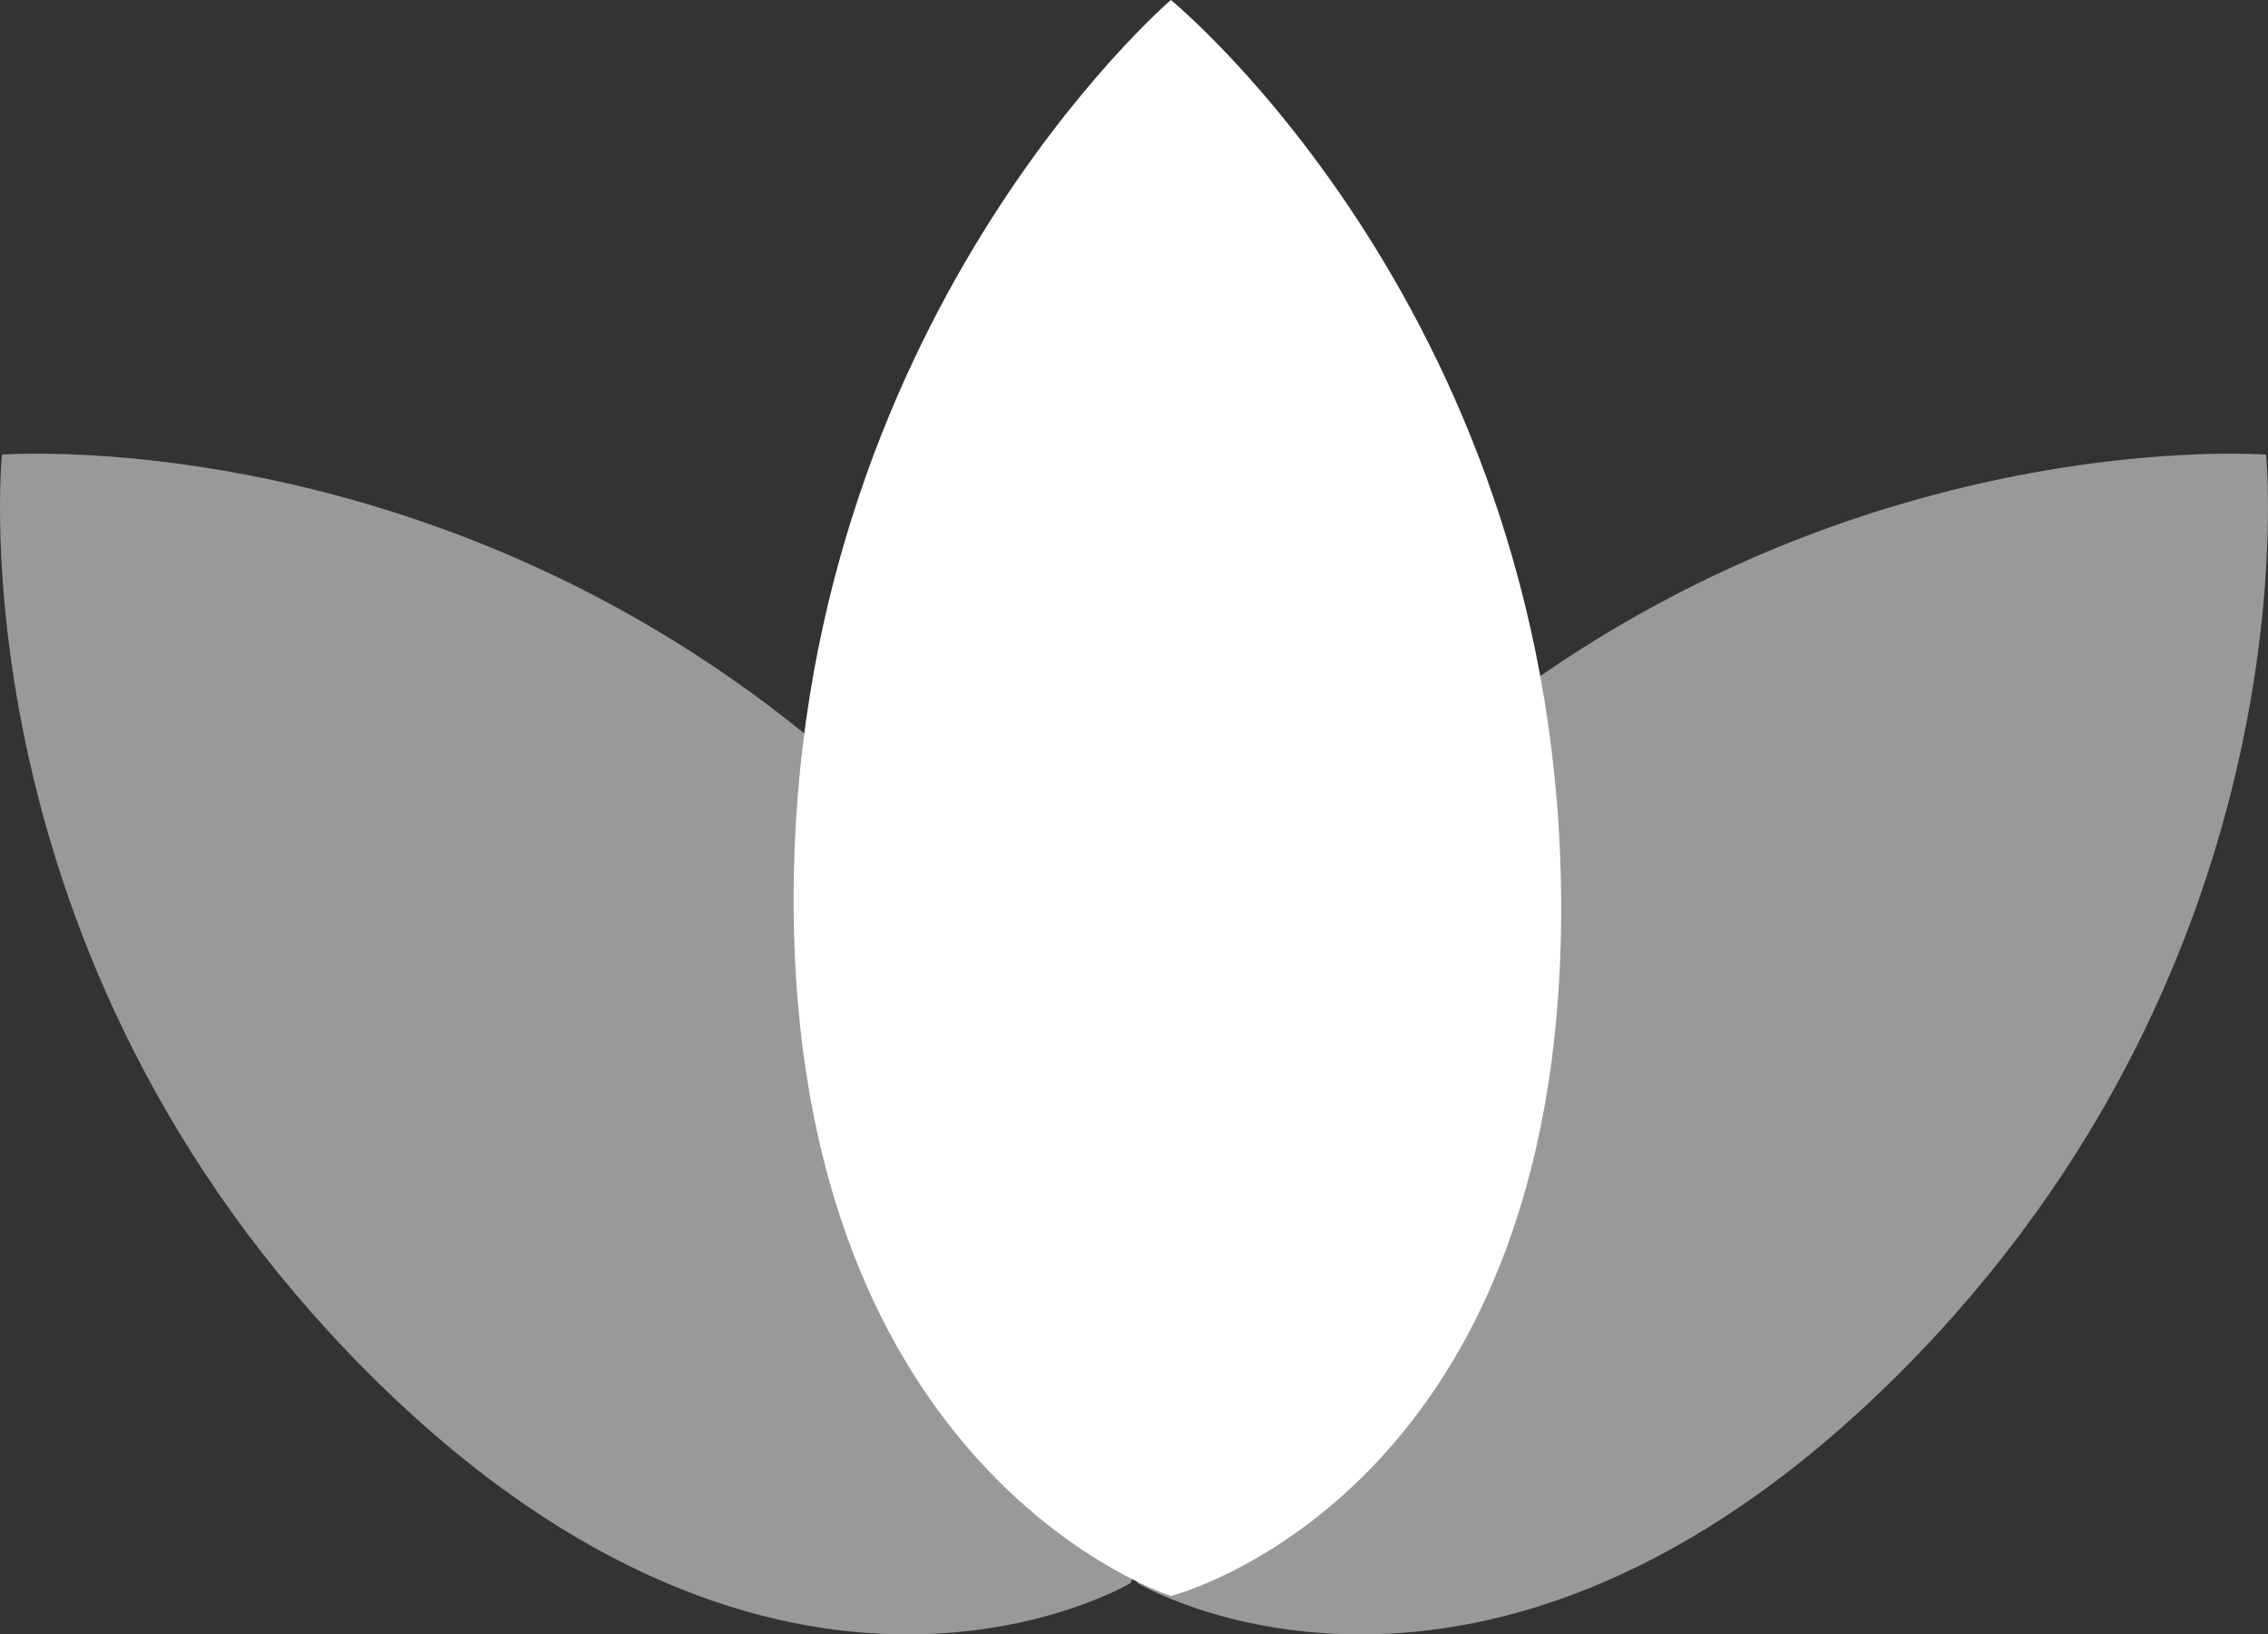
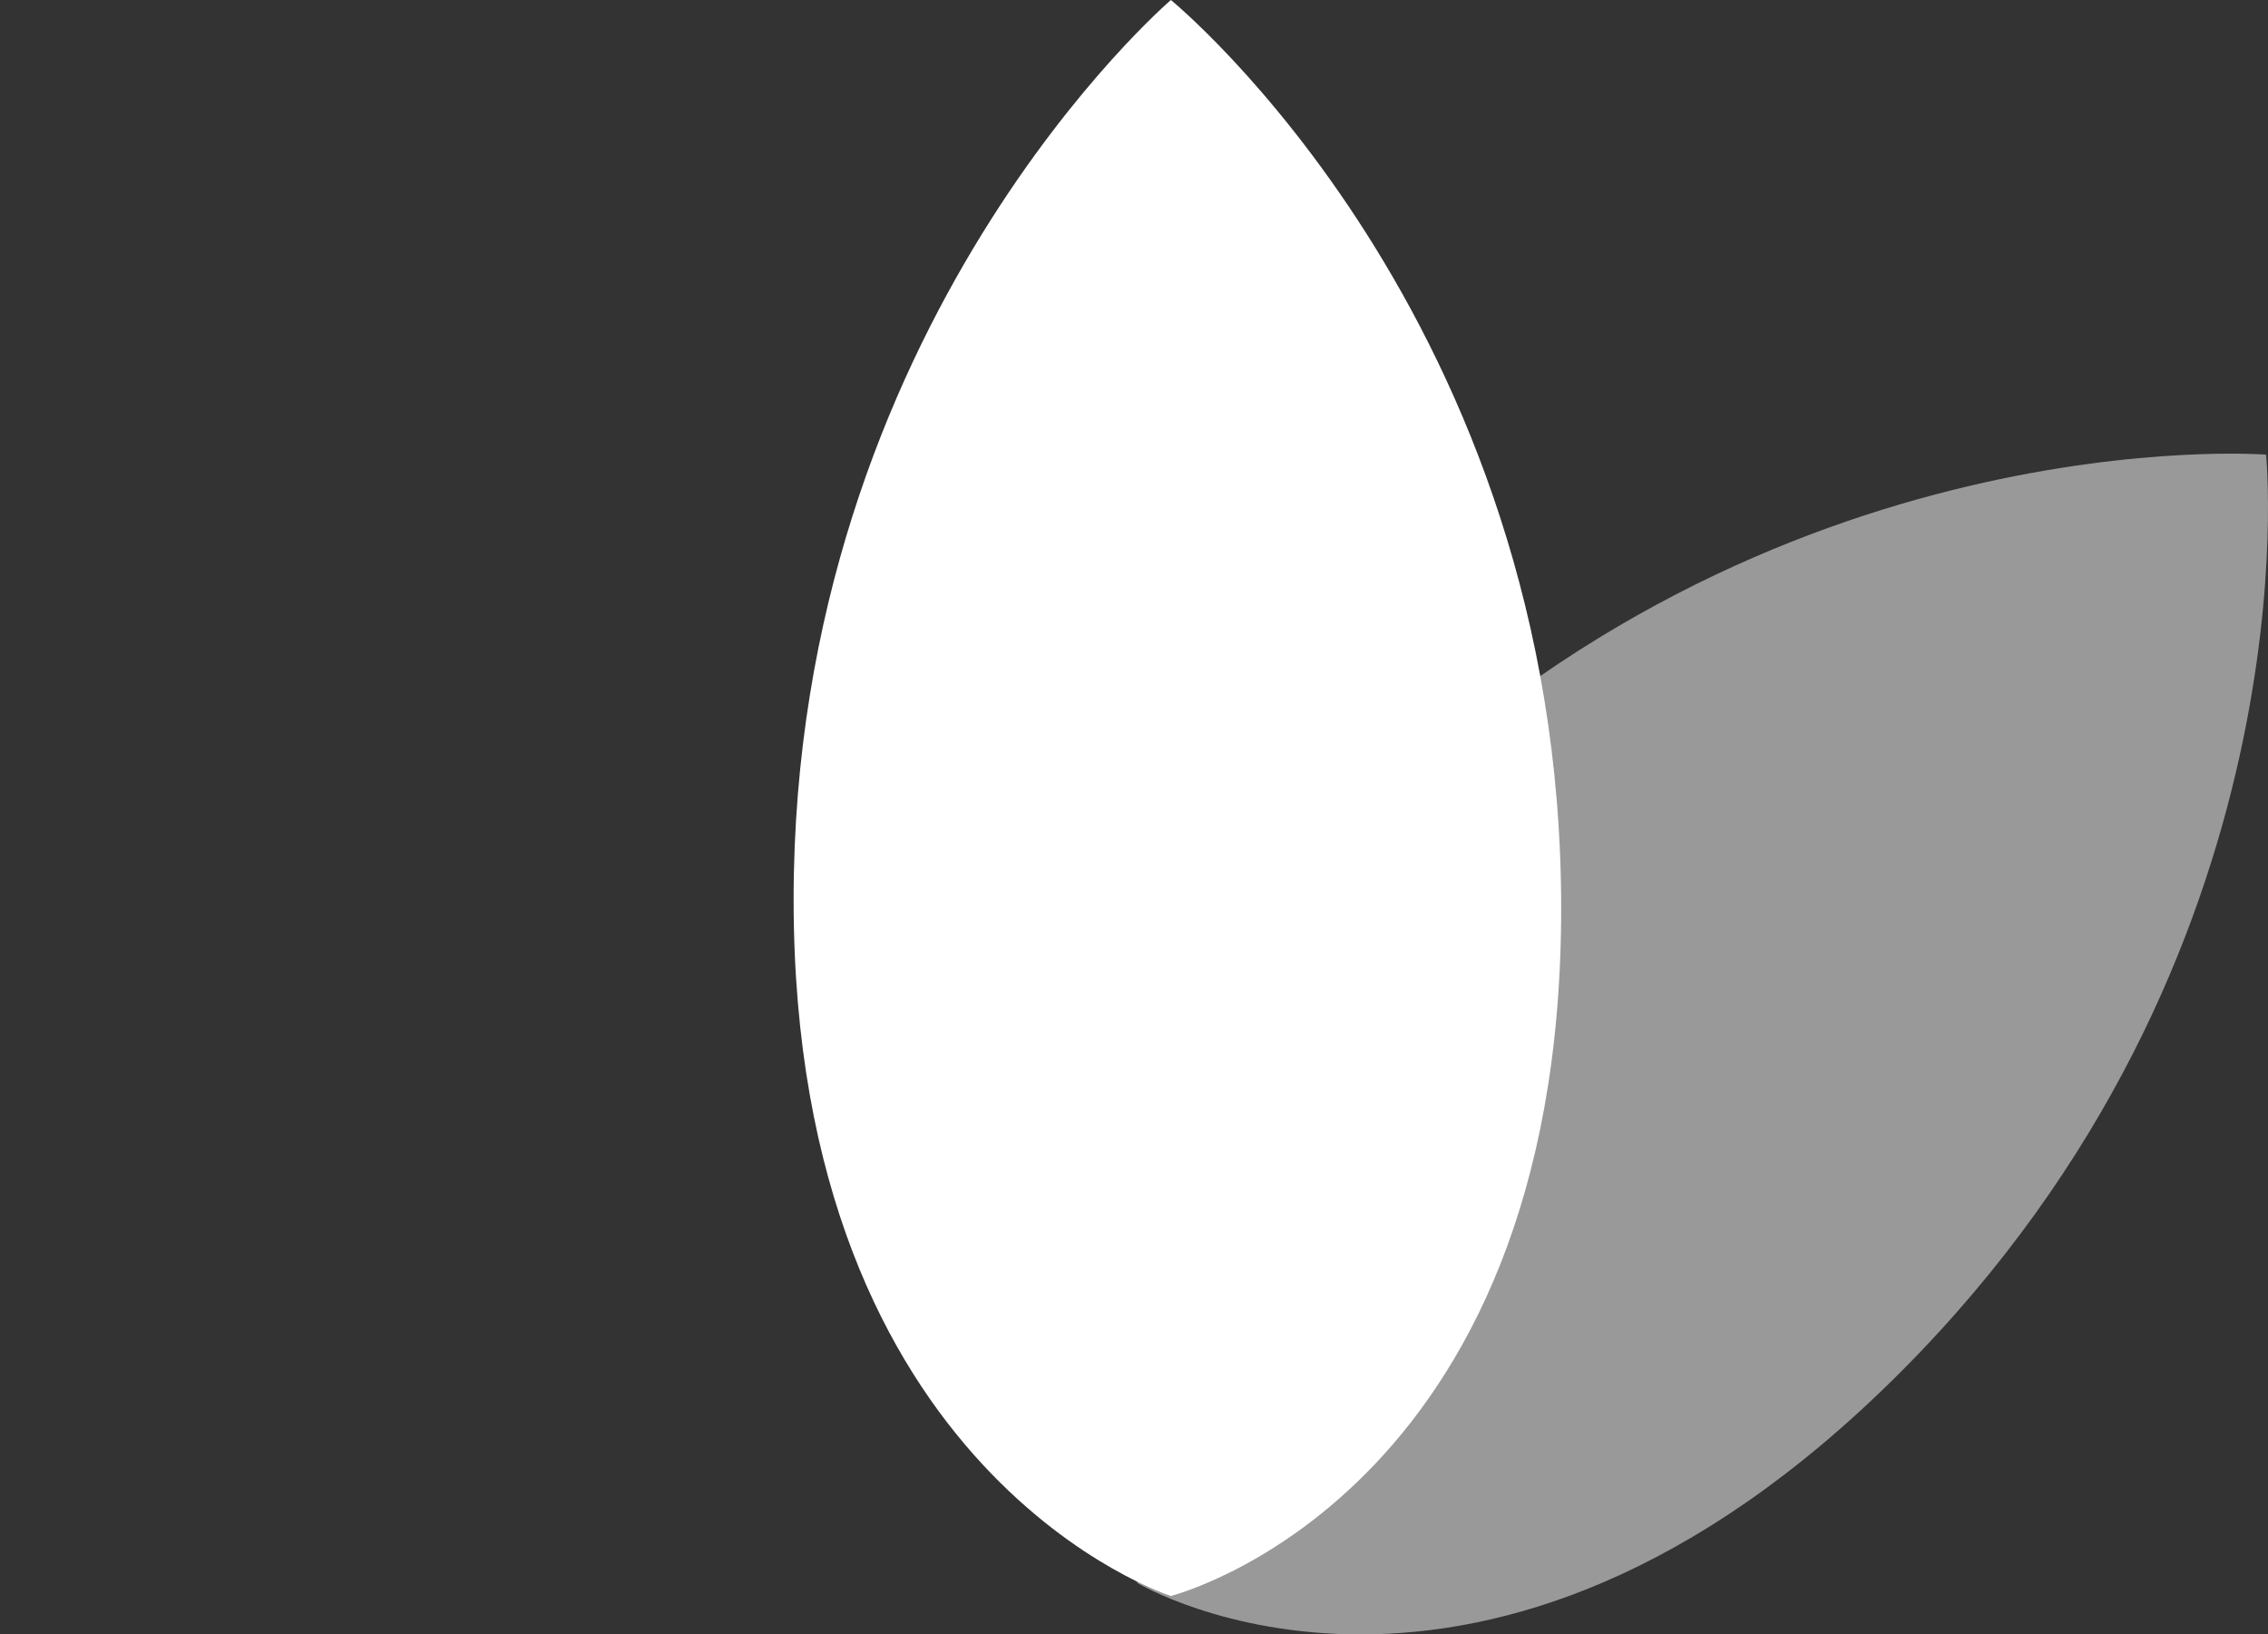
<svg xmlns="http://www.w3.org/2000/svg" version="1.1" id="Ebene_1" x="0px" y="0px" width="130.752px" height="94.218px" viewBox="0 0 130.752 94.218" enable-background="new 0 0 130.752 94.218" xml:space="preserve">
  <rect x="0" y="0" width="130.752" height="94.218" fill="#333333" stroke="none" />
  <path fill="#FFFFFF" d="M67.503,0c0,0-21.75,18.61-21.75,51.86S67.503,92,67.503,92s22.5-5.641,22.5-39.641S67.503,0,67.503,0z" />
  <path opacity="0.5" fill="#FFFFFF" d="M130.64,26.208c0,0-28.538-2.22-52.05,21.291C55.079,71.01,65.586,91.262,65.586,91.262  s19.898,11.922,43.939-12.12C133.567,55.1,130.64,26.208,130.64,26.208z" />
-   <path opacity="0.5" fill="#FFFFFF" d="M0.112,26.208c0,0,28.538-2.22,52.05,21.291C75.673,71.01,65.166,91.262,65.166,91.262  s-19.898,11.922-43.939-12.12C-2.815,55.1,0.112,26.208,0.112,26.208z" />
</svg>